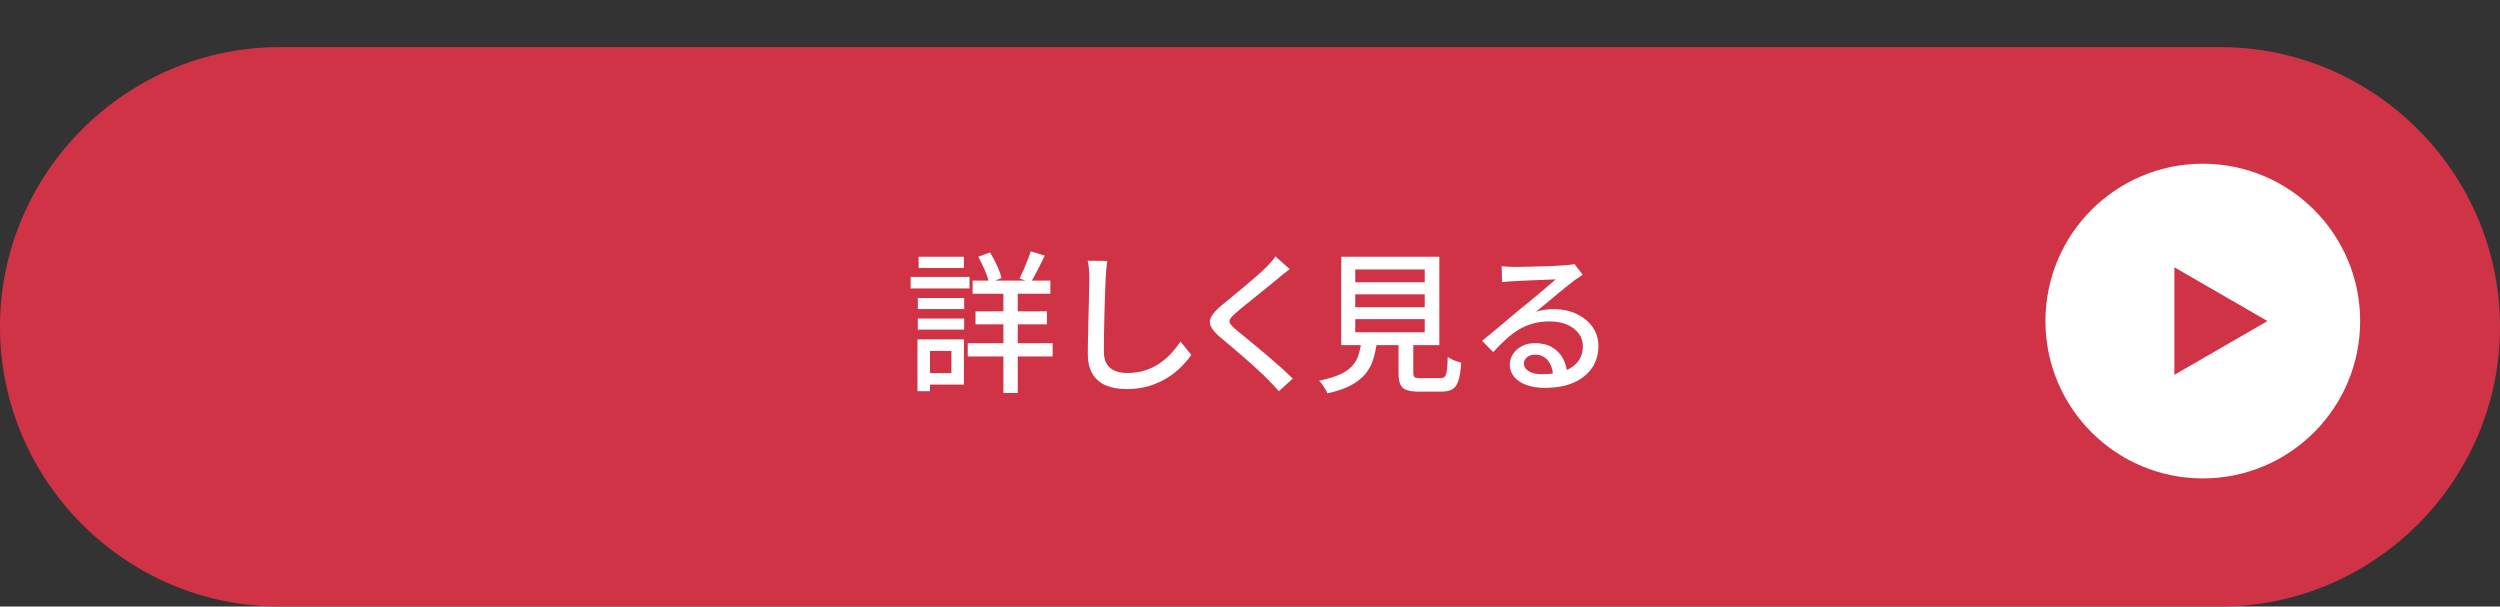
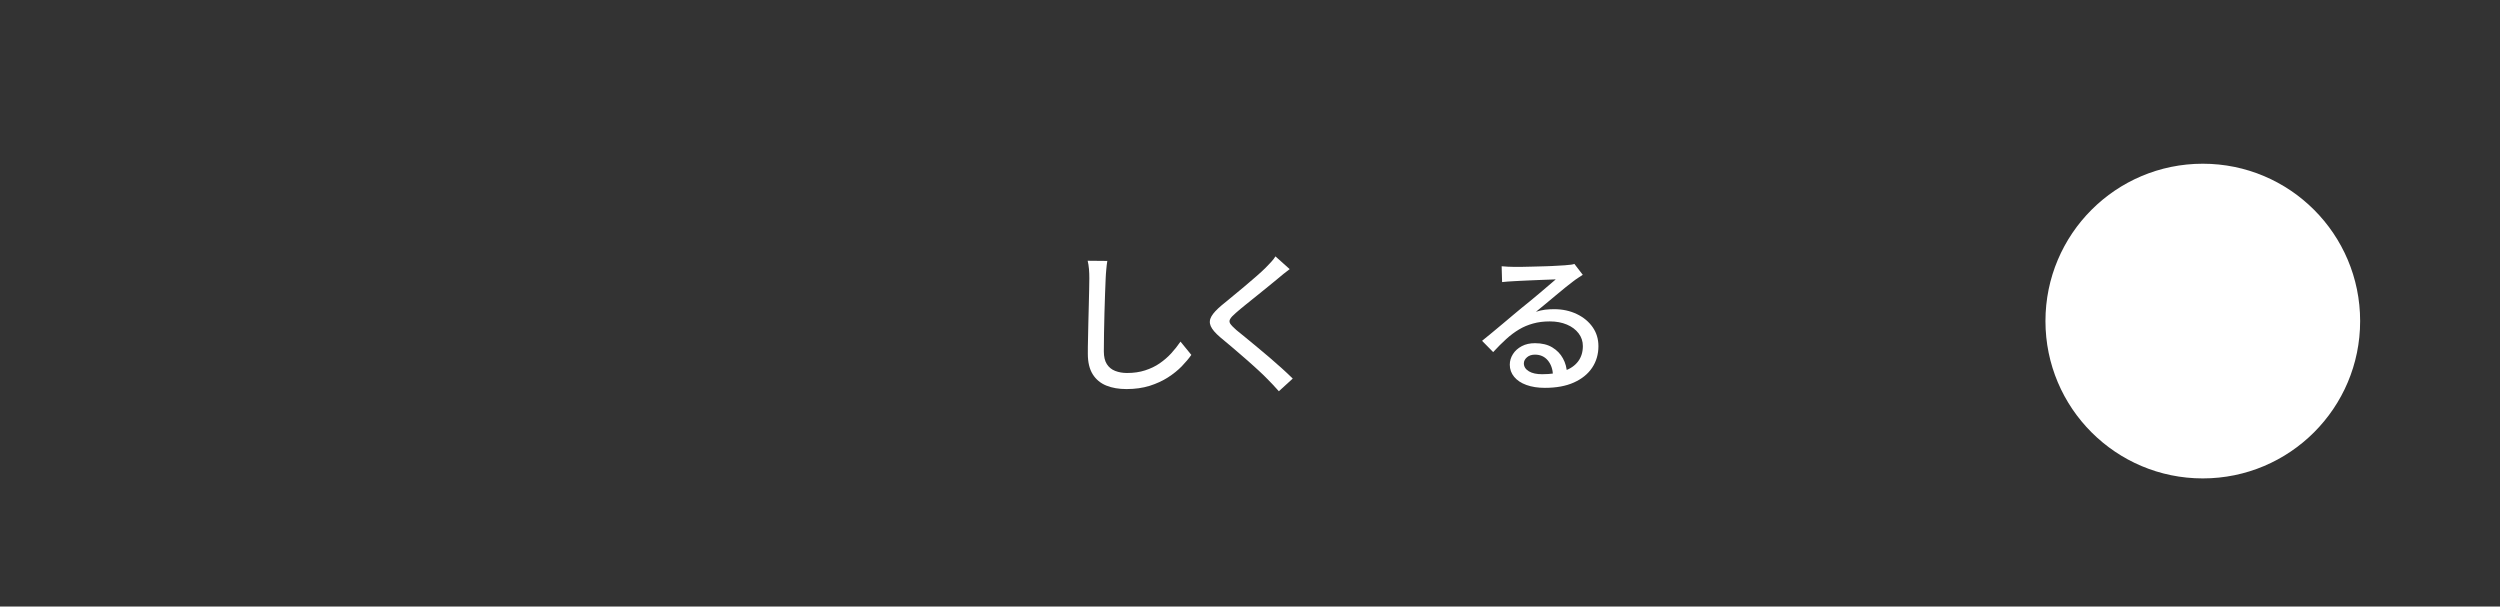
<svg xmlns="http://www.w3.org/2000/svg" id="_レイヤー_2" data-name="レイヤー 2" viewBox="0 0 286 69.39">
  <rect x="0" y="0" width="286" height="69.39" fill="#333333" stroke="none" />
  <defs>
    <style>
      .cls-1 {
        fill: none;
      }

      .cls-2 {
        fill: #fff;
      }

      .cls-3 {
        fill: #d03346;
      }
    </style>
  </defs>
  <g id="_デザイン" data-name="デザイン">
    <g>
      <rect class="cls-1" width="286" height="69.39" />
      <g>
        <g>
-           <path class="cls-3" d="M286,37.39c0,17.6-14.4,32-32,32H32C14.4,69.39,0,54.99,0,37.39h0C0,19.79,14.4,5.39,32,5.39h222c17.6,0,32,14.4,32,32h0Z" />
          <g>
-             <path class="cls-2" d="M104.18,31.68h6.73v1.32h-6.73v-1.32ZM104.96,38.83h1.43v5.92h-1.43v-5.92ZM105,34.09h5.3v1.27h-5.3v-1.27ZM105,36.44h5.3v1.27h-5.3v-1.27ZM105.09,29.37h5.18v1.29h-5.18v-1.29ZM105.77,38.83h4.5v5.17h-4.5v-1.32h3.07v-2.53h-3.07v-1.32ZM110.71,39.26h9.71v1.52h-9.71v-1.52ZM111.27,32.1h8.89v1.5h-8.89v-1.5ZM111.6,35.62h8.17v1.48h-8.17v-1.48ZM111.93,29.37l1.32-.49c.29.45.56.95.81,1.5s.42,1.02.51,1.43l-1.41.56c-.09-.41-.26-.89-.5-1.46-.24-.56-.49-1.08-.74-1.54ZM114.79,32.64h1.64v12.32h-1.64v-12.32ZM117.91,28.75l1.62.49c-.27.55-.54,1.09-.83,1.65s-.55,1.03-.79,1.42l-1.27-.45c.14-.28.29-.6.45-.97.16-.37.31-.74.46-1.12.15-.38.27-.72.37-1.02Z" />
            <path class="cls-2" d="M126.68,29.82c-.05.31-.09.65-.12,1-.03.35-.06.69-.07,1-.02.48-.05,1.07-.07,1.77s-.05,1.45-.07,2.23c-.02.78-.04,1.56-.05,2.32-.01.76-.02,1.44-.02,2.05s.11,1.1.34,1.46.54.62.95.78c.41.16.86.24,1.36.24.77,0,1.46-.1,2.07-.3.62-.2,1.17-.46,1.66-.8s.94-.72,1.33-1.15c.39-.43.75-.88,1.06-1.34l1.24,1.52c-.29.42-.66.85-1.1,1.31-.44.45-.97.88-1.58,1.27s-1.31.71-2.09.96c-.78.24-1.66.37-2.64.37-.88,0-1.66-.13-2.32-.4-.66-.27-1.18-.7-1.55-1.29-.37-.59-.56-1.37-.56-2.33,0-.5,0-1.06.02-1.69.01-.63.03-1.28.04-1.94s.04-1.32.05-1.96.03-1.23.04-1.76.02-.96.02-1.29c0-.37-.01-.73-.04-1.07-.03-.34-.08-.66-.15-.95l2.23.02Z" />
            <path class="cls-2" d="M147.55,30.78c-.22.16-.46.35-.71.55s-.46.38-.64.53c-.29.24-.64.54-1.06.87s-.86.69-1.31,1.06c-.46.37-.9.73-1.33,1.07s-.79.65-1.1.92c-.33.28-.55.51-.66.7-.12.19-.11.37,0,.55.12.18.35.42.69.72.3.24.66.53,1.07.87.41.34.85.7,1.32,1.09.47.39.95.79,1.44,1.21.49.42.96.83,1.41,1.24.45.41.86.79,1.22,1.15l-1.59,1.45c-.42-.48-.86-.95-1.32-1.41-.29-.3-.66-.66-1.1-1.06-.44-.41-.92-.83-1.42-1.27-.51-.44-1.01-.87-1.51-1.3-.5-.42-.95-.8-1.36-1.14-.56-.48-.92-.9-1.08-1.27-.16-.37-.14-.74.08-1.12.21-.37.6-.78,1.14-1.24.34-.28.73-.6,1.18-.97.45-.37.92-.75,1.4-1.16.48-.41.94-.8,1.38-1.18.44-.38.8-.71,1.09-1,.21-.21.42-.43.64-.67.22-.24.38-.45.49-.64l1.62,1.45Z" />
-             <path class="cls-2" d="M155.77,38.9h1.78c-.09.78-.24,1.49-.43,2.13s-.49,1.22-.9,1.72c-.41.5-.96.94-1.66,1.32-.7.38-1.61.69-2.71.93-.05-.14-.12-.3-.23-.48-.11-.18-.22-.36-.35-.54-.13-.18-.25-.32-.37-.43.98-.2,1.77-.44,2.38-.71.61-.28,1.08-.61,1.42-.98.34-.38.58-.81.73-1.3.15-.49.26-1.04.33-1.66ZM153.44,29.37h11.22v10.11h-11.22v-10.11ZM155.04,30.83v1.46h7.95v-1.46h-7.95ZM155.04,33.67v1.48h7.95v-1.48h-7.95ZM155.04,36.51v1.5h7.95v-1.5h-7.95ZM159.99,38.37h1.69v4.27c0,.27.05.44.15.51.1.08.33.11.69.11h2.25c.23,0,.4-.05.51-.17.11-.11.19-.34.24-.69s.08-.87.1-1.57c.12.09.27.18.45.27.18.09.37.17.57.23.2.07.37.12.52.16-.06.88-.16,1.56-.31,2.04-.15.48-.38.81-.68.99-.3.19-.71.28-1.24.28h-2.62c-.6,0-1.08-.06-1.42-.19-.34-.13-.58-.35-.71-.67s-.19-.75-.19-1.3v-4.29Z" />
            <path class="cls-2" d="M171.79,30.46c.22.02.46.04.71.05s.48.02.69.02c.18,0,.46,0,.85,0,.39,0,.83-.01,1.32-.03s.98-.03,1.47-.04.93-.04,1.31-.06c.39-.02.68-.04.86-.05.31-.02.55-.05.72-.07s.3-.05.39-.09l.96,1.25c-.18.12-.36.23-.54.35s-.37.25-.56.4c-.22.16-.51.39-.86.67-.36.29-.73.6-1.14.94-.41.34-.81.68-1.2,1s-.75.62-1.06.87c.35-.12.7-.19,1.04-.24.35-.04.7-.06,1.04-.06.96,0,1.83.19,2.6.56.77.37,1.37.87,1.81,1.5s.66,1.35.66,2.18c0,.92-.24,1.74-.72,2.46-.48.72-1.18,1.28-2.09,1.69-.91.41-2.02.61-3.32.61-.8,0-1.5-.11-2.11-.33-.61-.22-1.07-.53-1.4-.93-.33-.4-.5-.86-.5-1.39,0-.43.12-.83.36-1.21.24-.38.58-.68,1.01-.91s.94-.34,1.51-.34c.79,0,1.45.16,1.98.48.53.32.94.74,1.22,1.26.29.52.44,1.09.46,1.71l-1.59.23c-.04-.7-.23-1.27-.6-1.71-.37-.44-.86-.66-1.47-.66-.37,0-.68.1-.91.3s-.36.43-.36.7c0,.38.2.68.58.91s.89.33,1.51.33c.99,0,1.83-.12,2.53-.37s1.23-.62,1.59-1.1c.36-.48.54-1.07.54-1.75,0-.54-.16-1.03-.49-1.46-.33-.43-.77-.76-1.34-1-.57-.24-1.22-.36-1.95-.36s-1.33.08-1.91.24c-.58.16-1.11.38-1.61.68-.5.3-.99.66-1.47,1.1s-.98.93-1.49,1.49l-1.27-1.29c.35-.28.73-.59,1.15-.94.42-.35.84-.7,1.26-1.05s.83-.69,1.2-1.01c.38-.32.69-.58.95-.79.24-.2.54-.44.89-.72.35-.28.71-.58,1.08-.9s.73-.61,1.06-.9c.34-.28.62-.53.84-.72-.19.01-.44.02-.77.03-.33.01-.68.03-1.07.04-.39.02-.78.04-1.18.05-.39.02-.75.03-1.08.05-.32.02-.57.03-.75.04-.21.01-.43.03-.65.04s-.44.04-.64.06l-.05-1.79Z" />
          </g>
        </g>
        <circle class="cls-2" cx="252" cy="36.73" r="18" />
-         <path class="cls-3" d="M248.75,42.88v-12.3l10.65,6.15-10.65,6.15Z" />
      </g>
    </g>
  </g>
</svg>